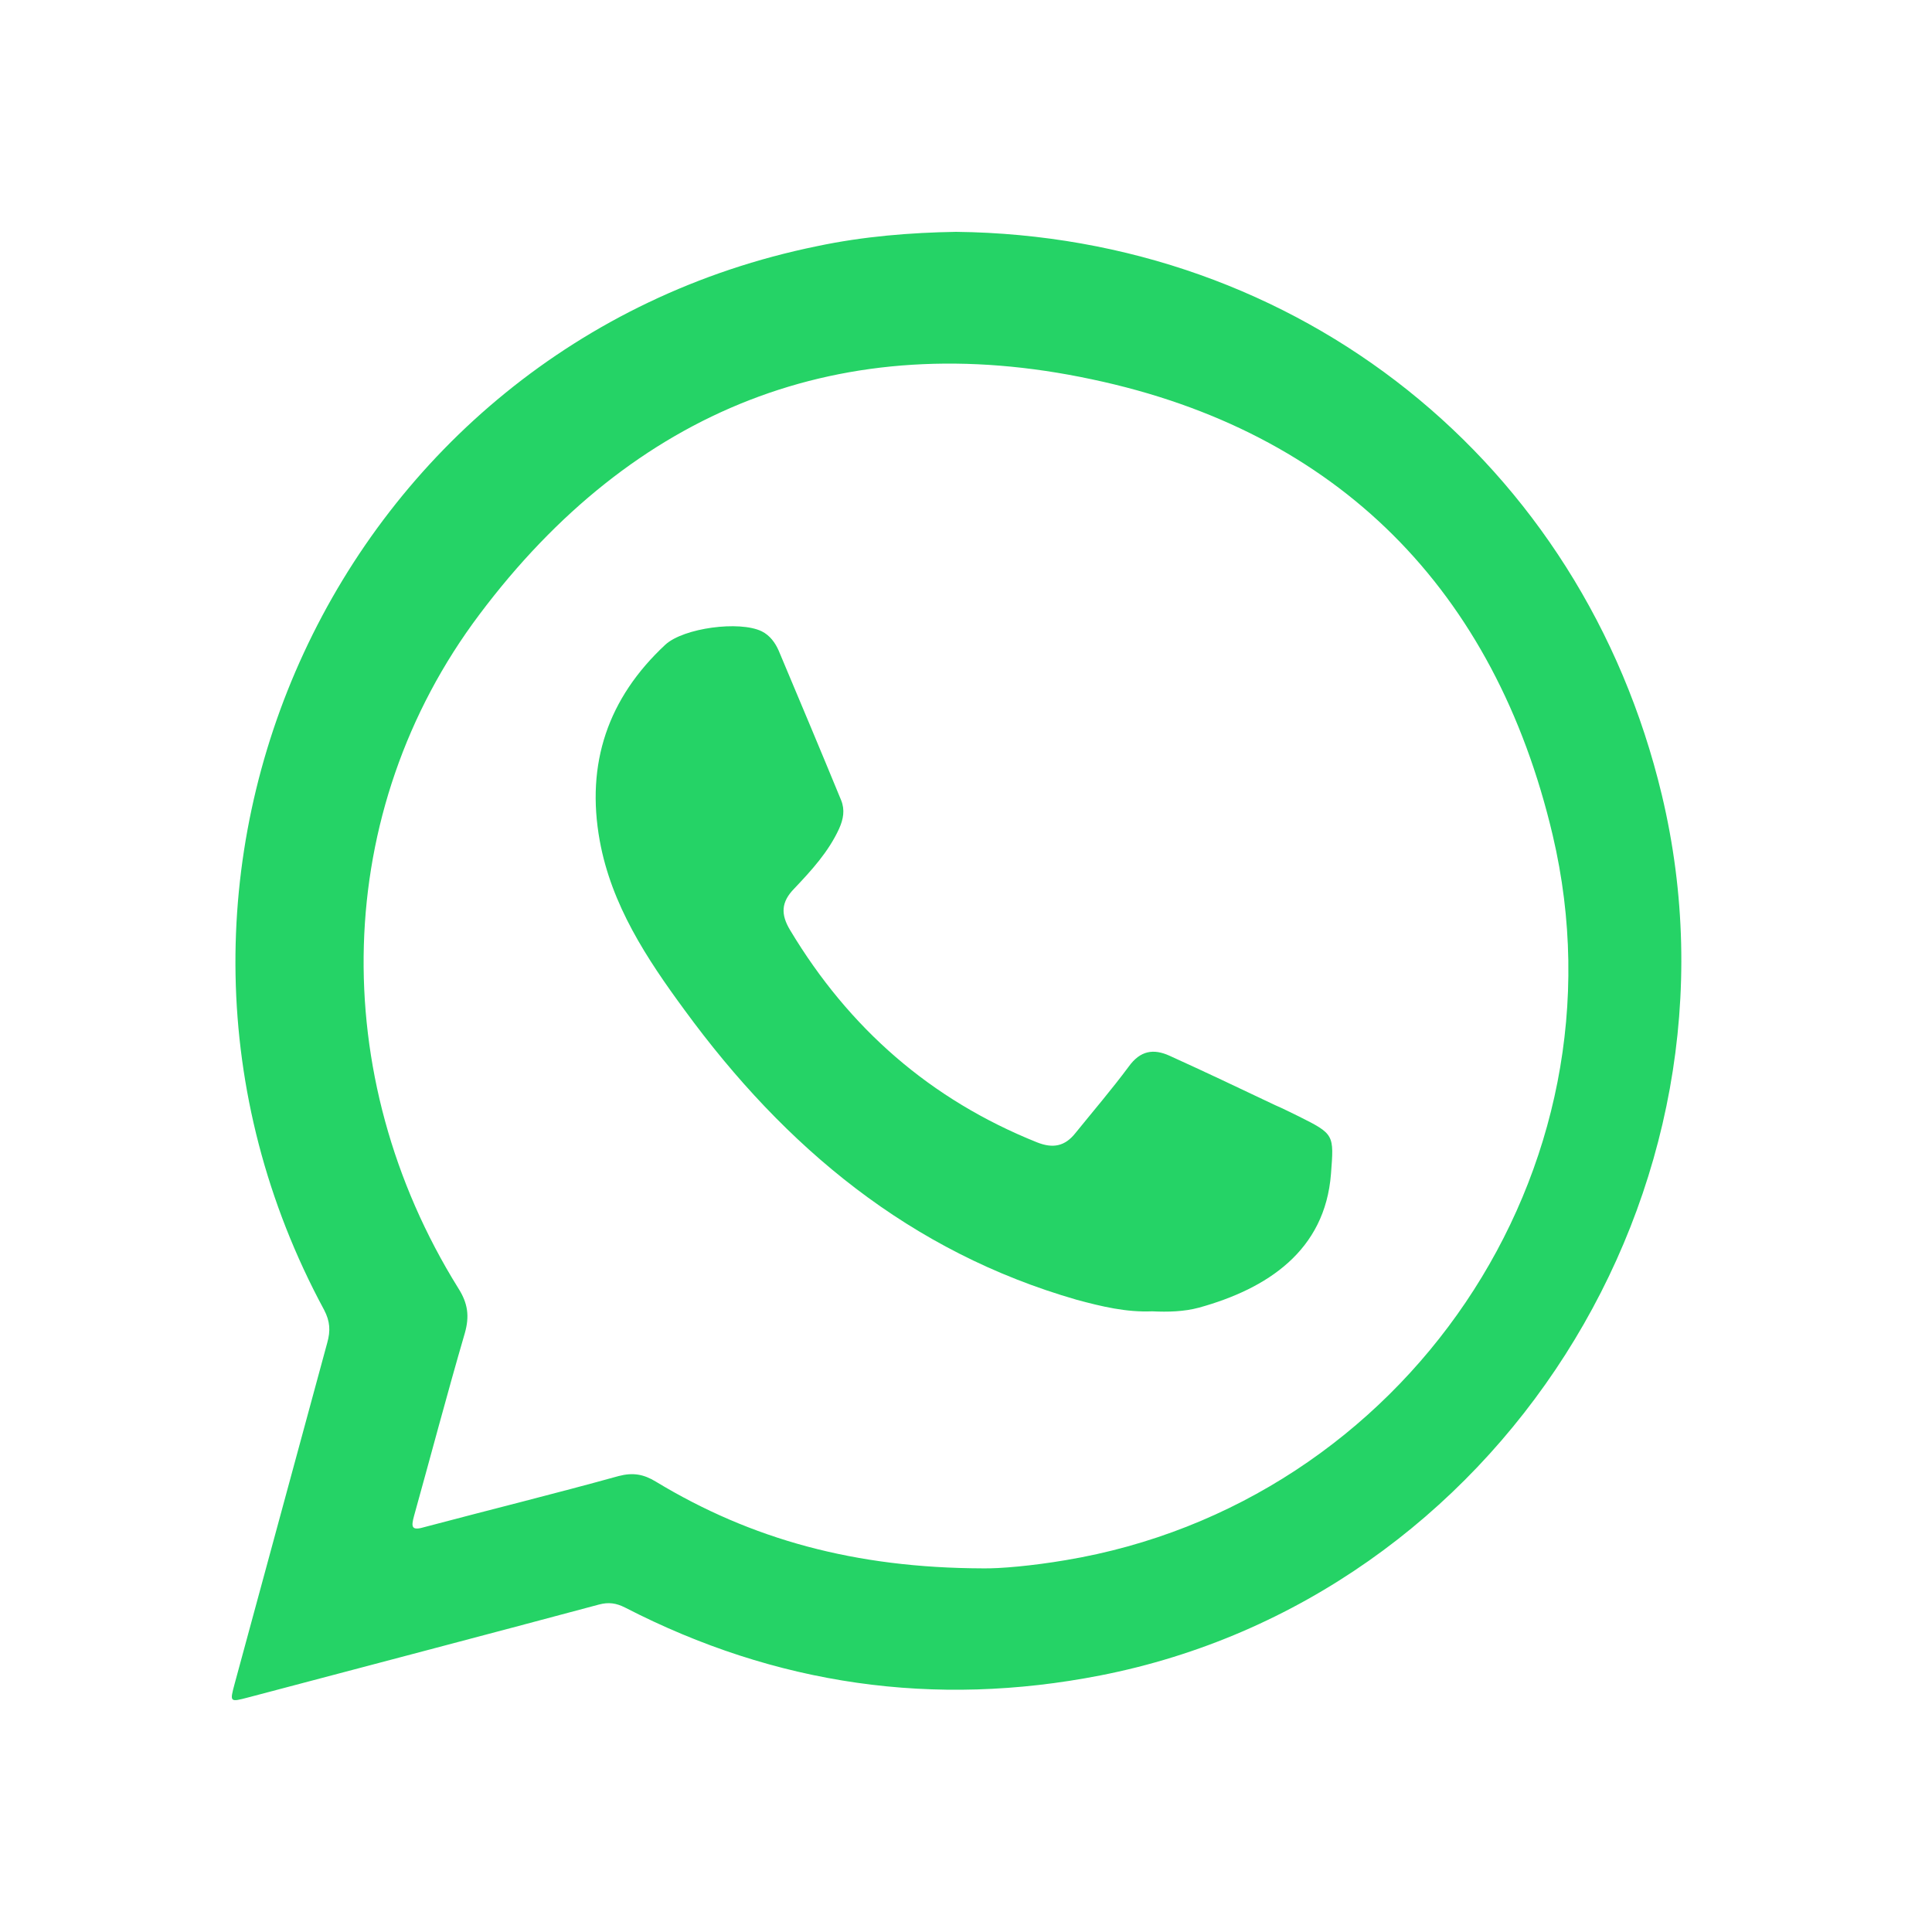
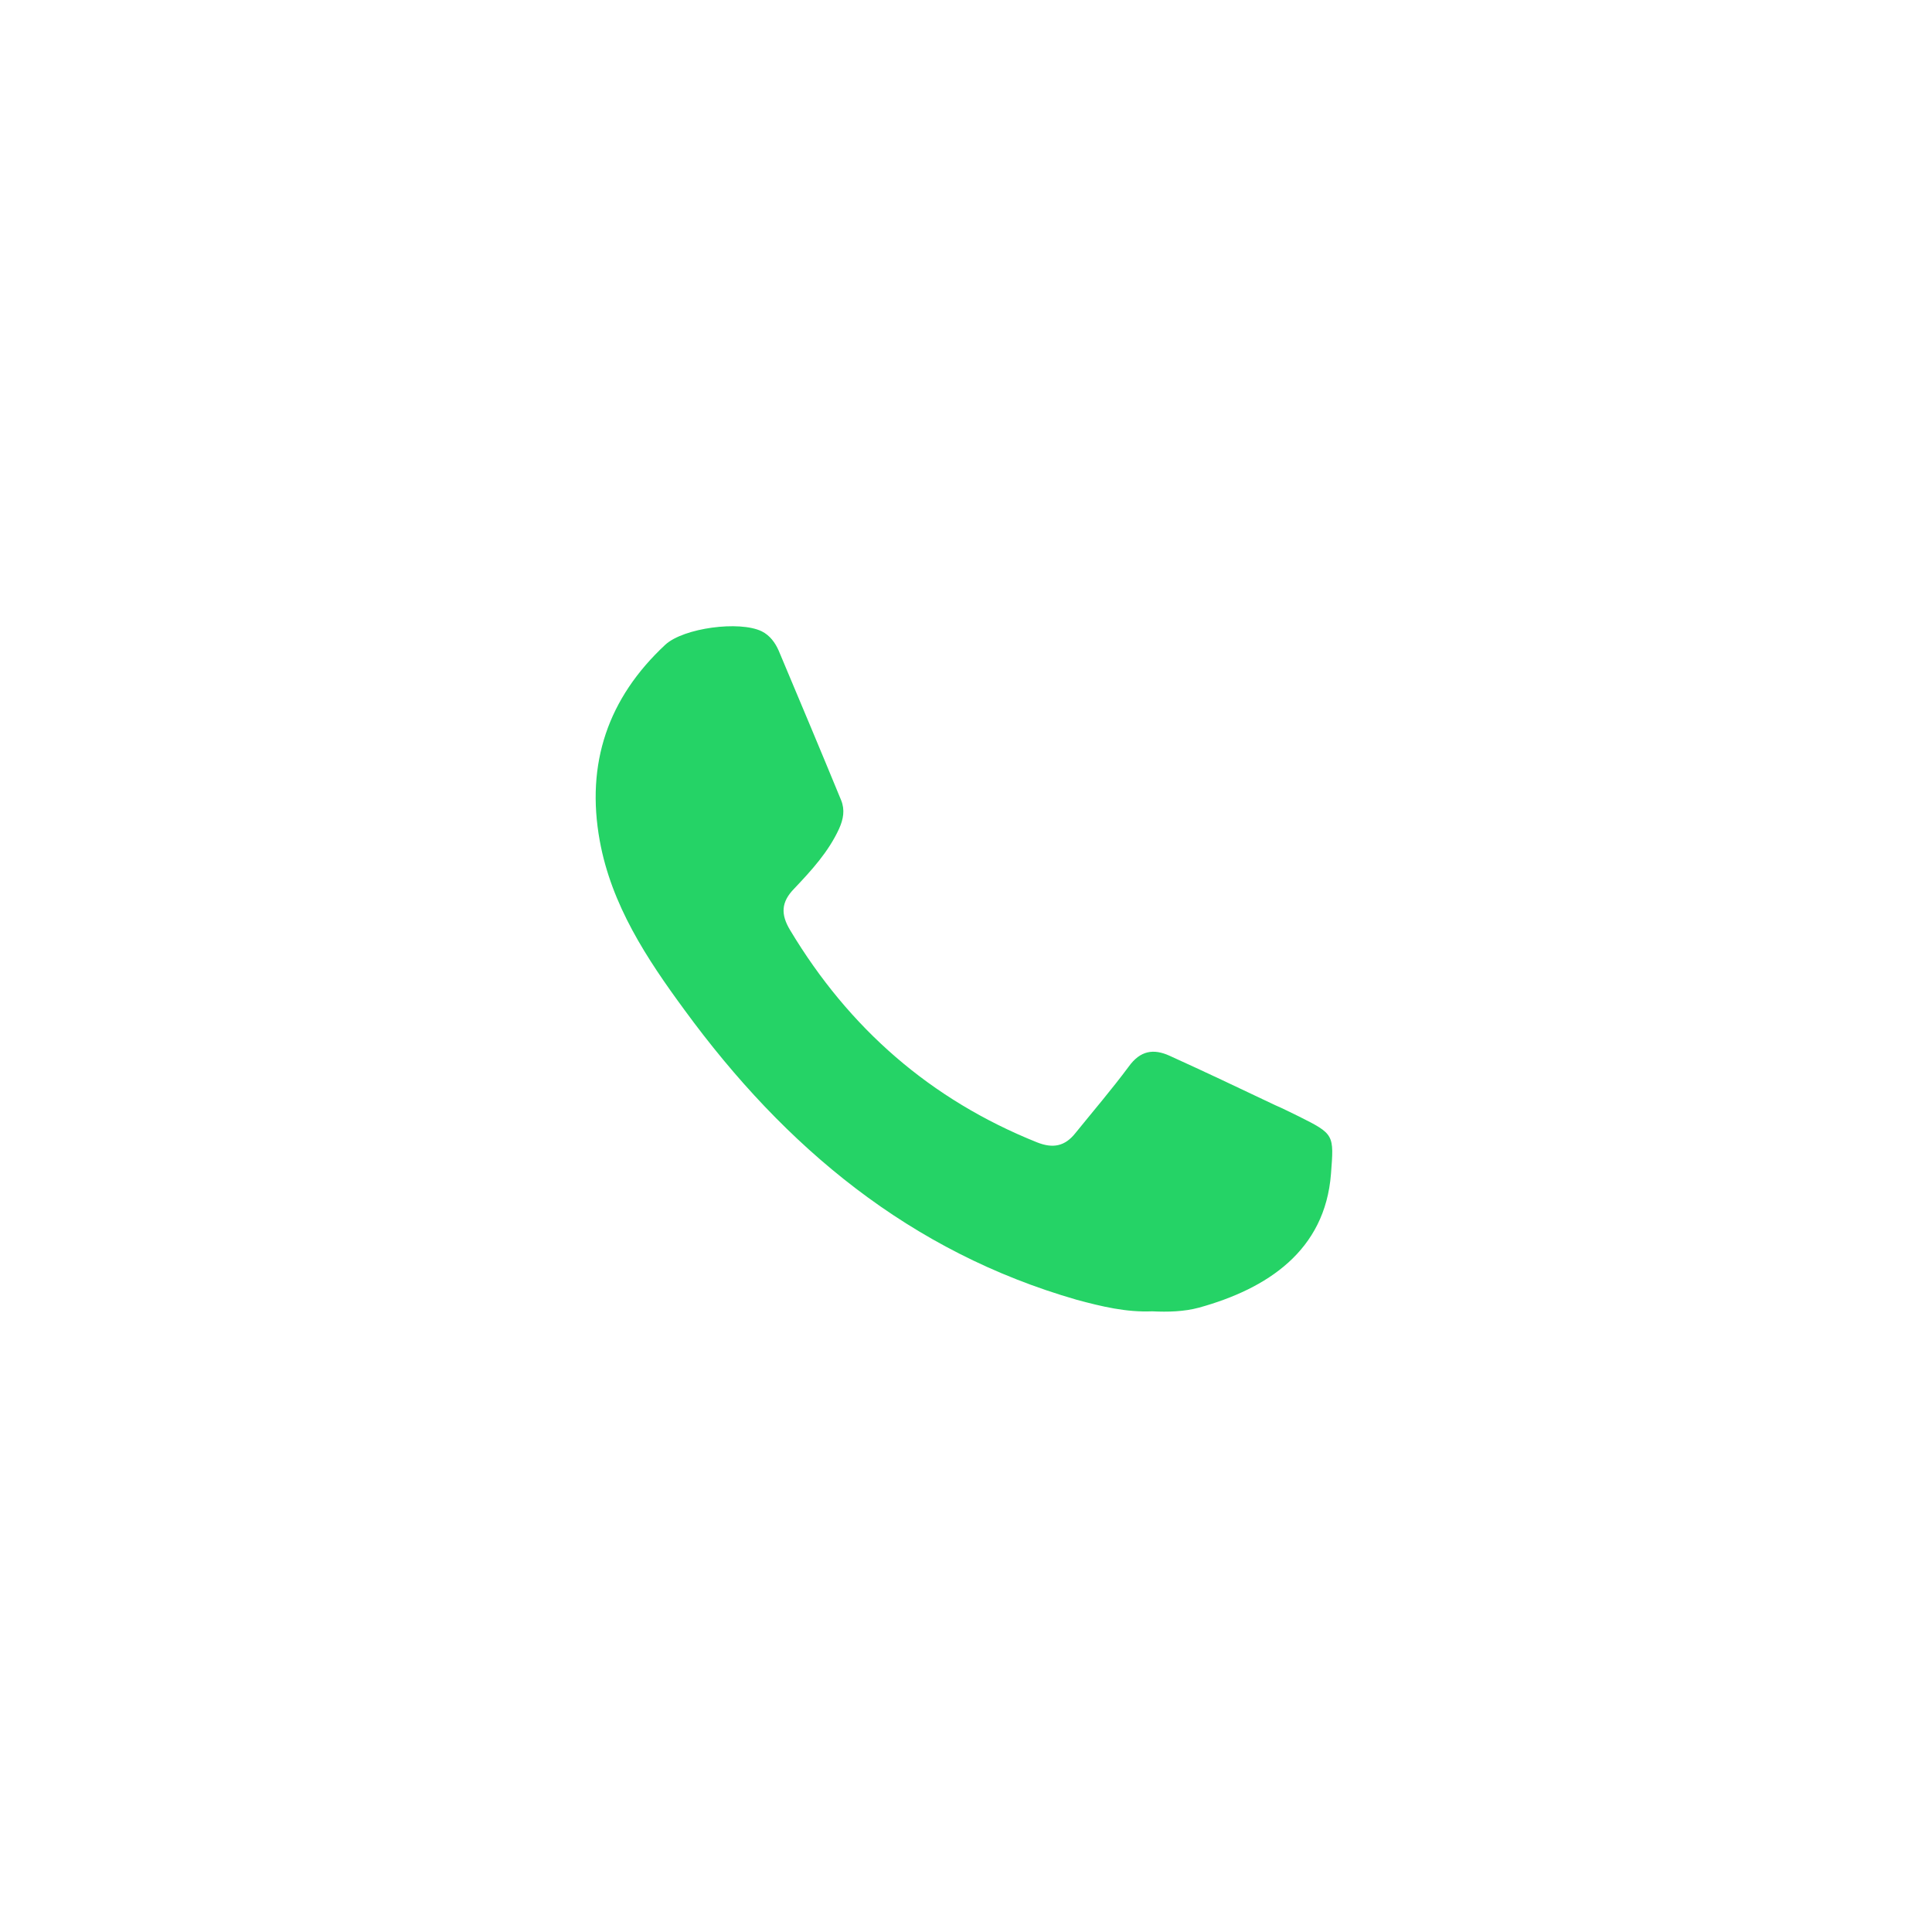
<svg xmlns="http://www.w3.org/2000/svg" width="100px" height="100px" viewBox="0 0 100 100" version="1.1">
  <title>icon/whatsapp</title>
  <g id="icon/whatsapp" stroke="none" stroke-width="1" fill="none" fill-rule="evenodd">
    <g id="Group" transform="translate(12, 12)" fill="#25D366">
-       <path d="M43.15,68.755 C41.456,69.043 39.754,69.197 38.858,69.178 C32.264,69.158 26.888,67.68 21.944,64.688 C21.312,64.303 20.76,64.207 20.021,64.4 C16.698,65.32 13.351,66.146 10.023,67.028 C9.323,67.239 9.256,67.086 9.434,66.452 C10.315,63.287 11.145,60.139 12.057,57.011 C12.31,56.129 12.22,55.457 11.716,54.669 C4.878,43.674 5.165,29.972 12.819,19.8 C20.77,9.207 31.579,4.87 44.512,7.633 C57.257,10.321 65.381,18.552 68.369,31.238 C72.449,48.586 60.681,65.838 43.15,68.755 M74.014,29.137 C69.901,11.936 55.225,0.203 37.485,0 C35.148,0.039 32.703,0.231 30.285,0.743 C5.537,5.796 -7.287,33.462 4.776,55.8 C5.087,56.398 5.111,56.881 4.939,57.499 C3.335,63.387 1.746,69.276 0.147,75.144 C-0.112,76.11 -0.112,76.11 0.846,75.859 C6.901,74.257 12.947,72.673 18.998,71.052 C19.5,70.917 19.893,70.974 20.352,71.206 C28.146,75.222 36.355,76.4 44.952,74.72 C65.492,70.704 78.915,49.641 74.014,29.137" id="Fill-14" />
      <path d="M47.638,55.874 C46.298,55.932 45.019,55.624 43.736,55.278 C35.109,52.799 28.636,47.397 23.435,40.283 C21.469,37.611 19.648,34.843 19.043,31.517 C18.317,27.518 19.465,24.135 22.441,21.366 C23.388,20.501 26.271,20.117 27.424,20.675 C27.852,20.886 28.126,21.271 28.304,21.675 C29.395,24.27 30.471,26.826 31.538,29.422 C31.74,29.922 31.654,30.402 31.428,30.902 C30.88,32.094 30,33.055 29.106,33.997 C28.429,34.69 28.4,35.324 28.9,36.15 C31.947,41.225 36.162,44.916 41.675,47.127 C42.497,47.454 43.117,47.339 43.664,46.647 C44.582,45.513 45.553,44.378 46.423,43.206 C47.018,42.379 47.701,42.264 48.542,42.648 C50.364,43.474 52.185,44.34 54.007,45.205 C54.415,45.378 54.819,45.59 55.222,45.782 C57.068,46.705 57.049,46.724 56.891,48.761 C56.583,52.74 53.598,54.702 50.061,55.683 C49.282,55.893 48.455,55.913 47.638,55.874" id="Fill-16" />
    </g>
  </g>
</svg>